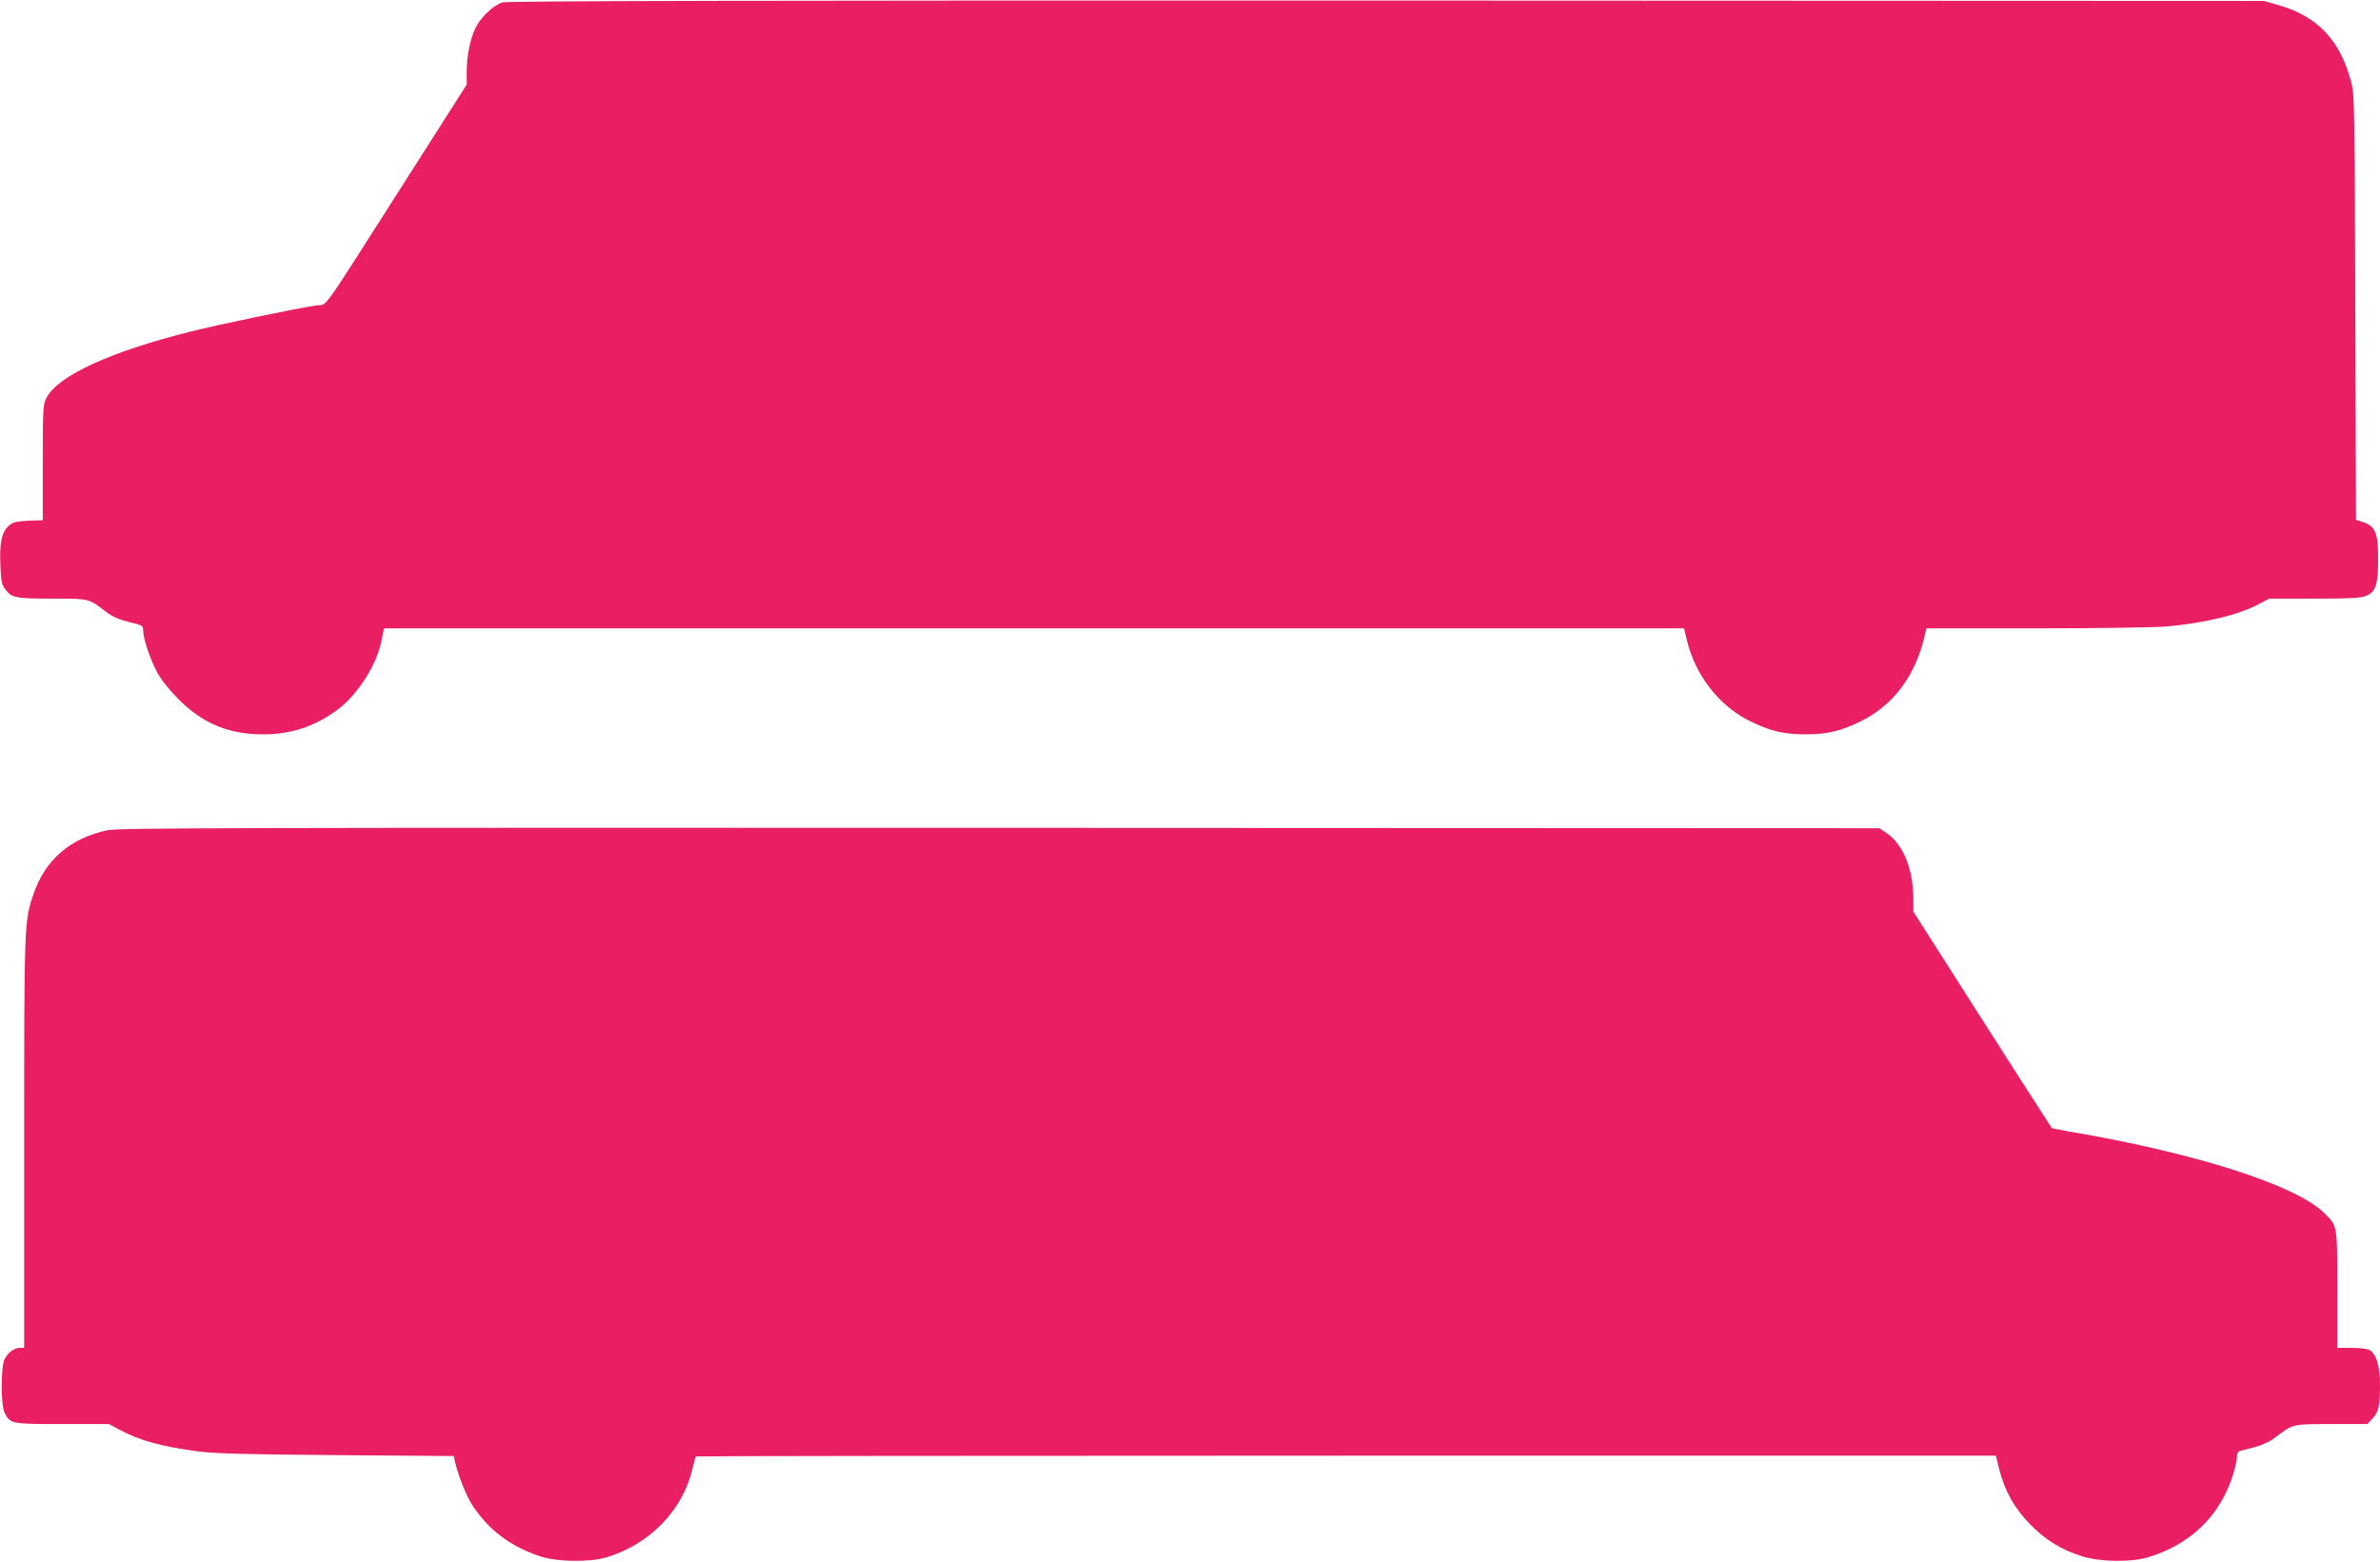
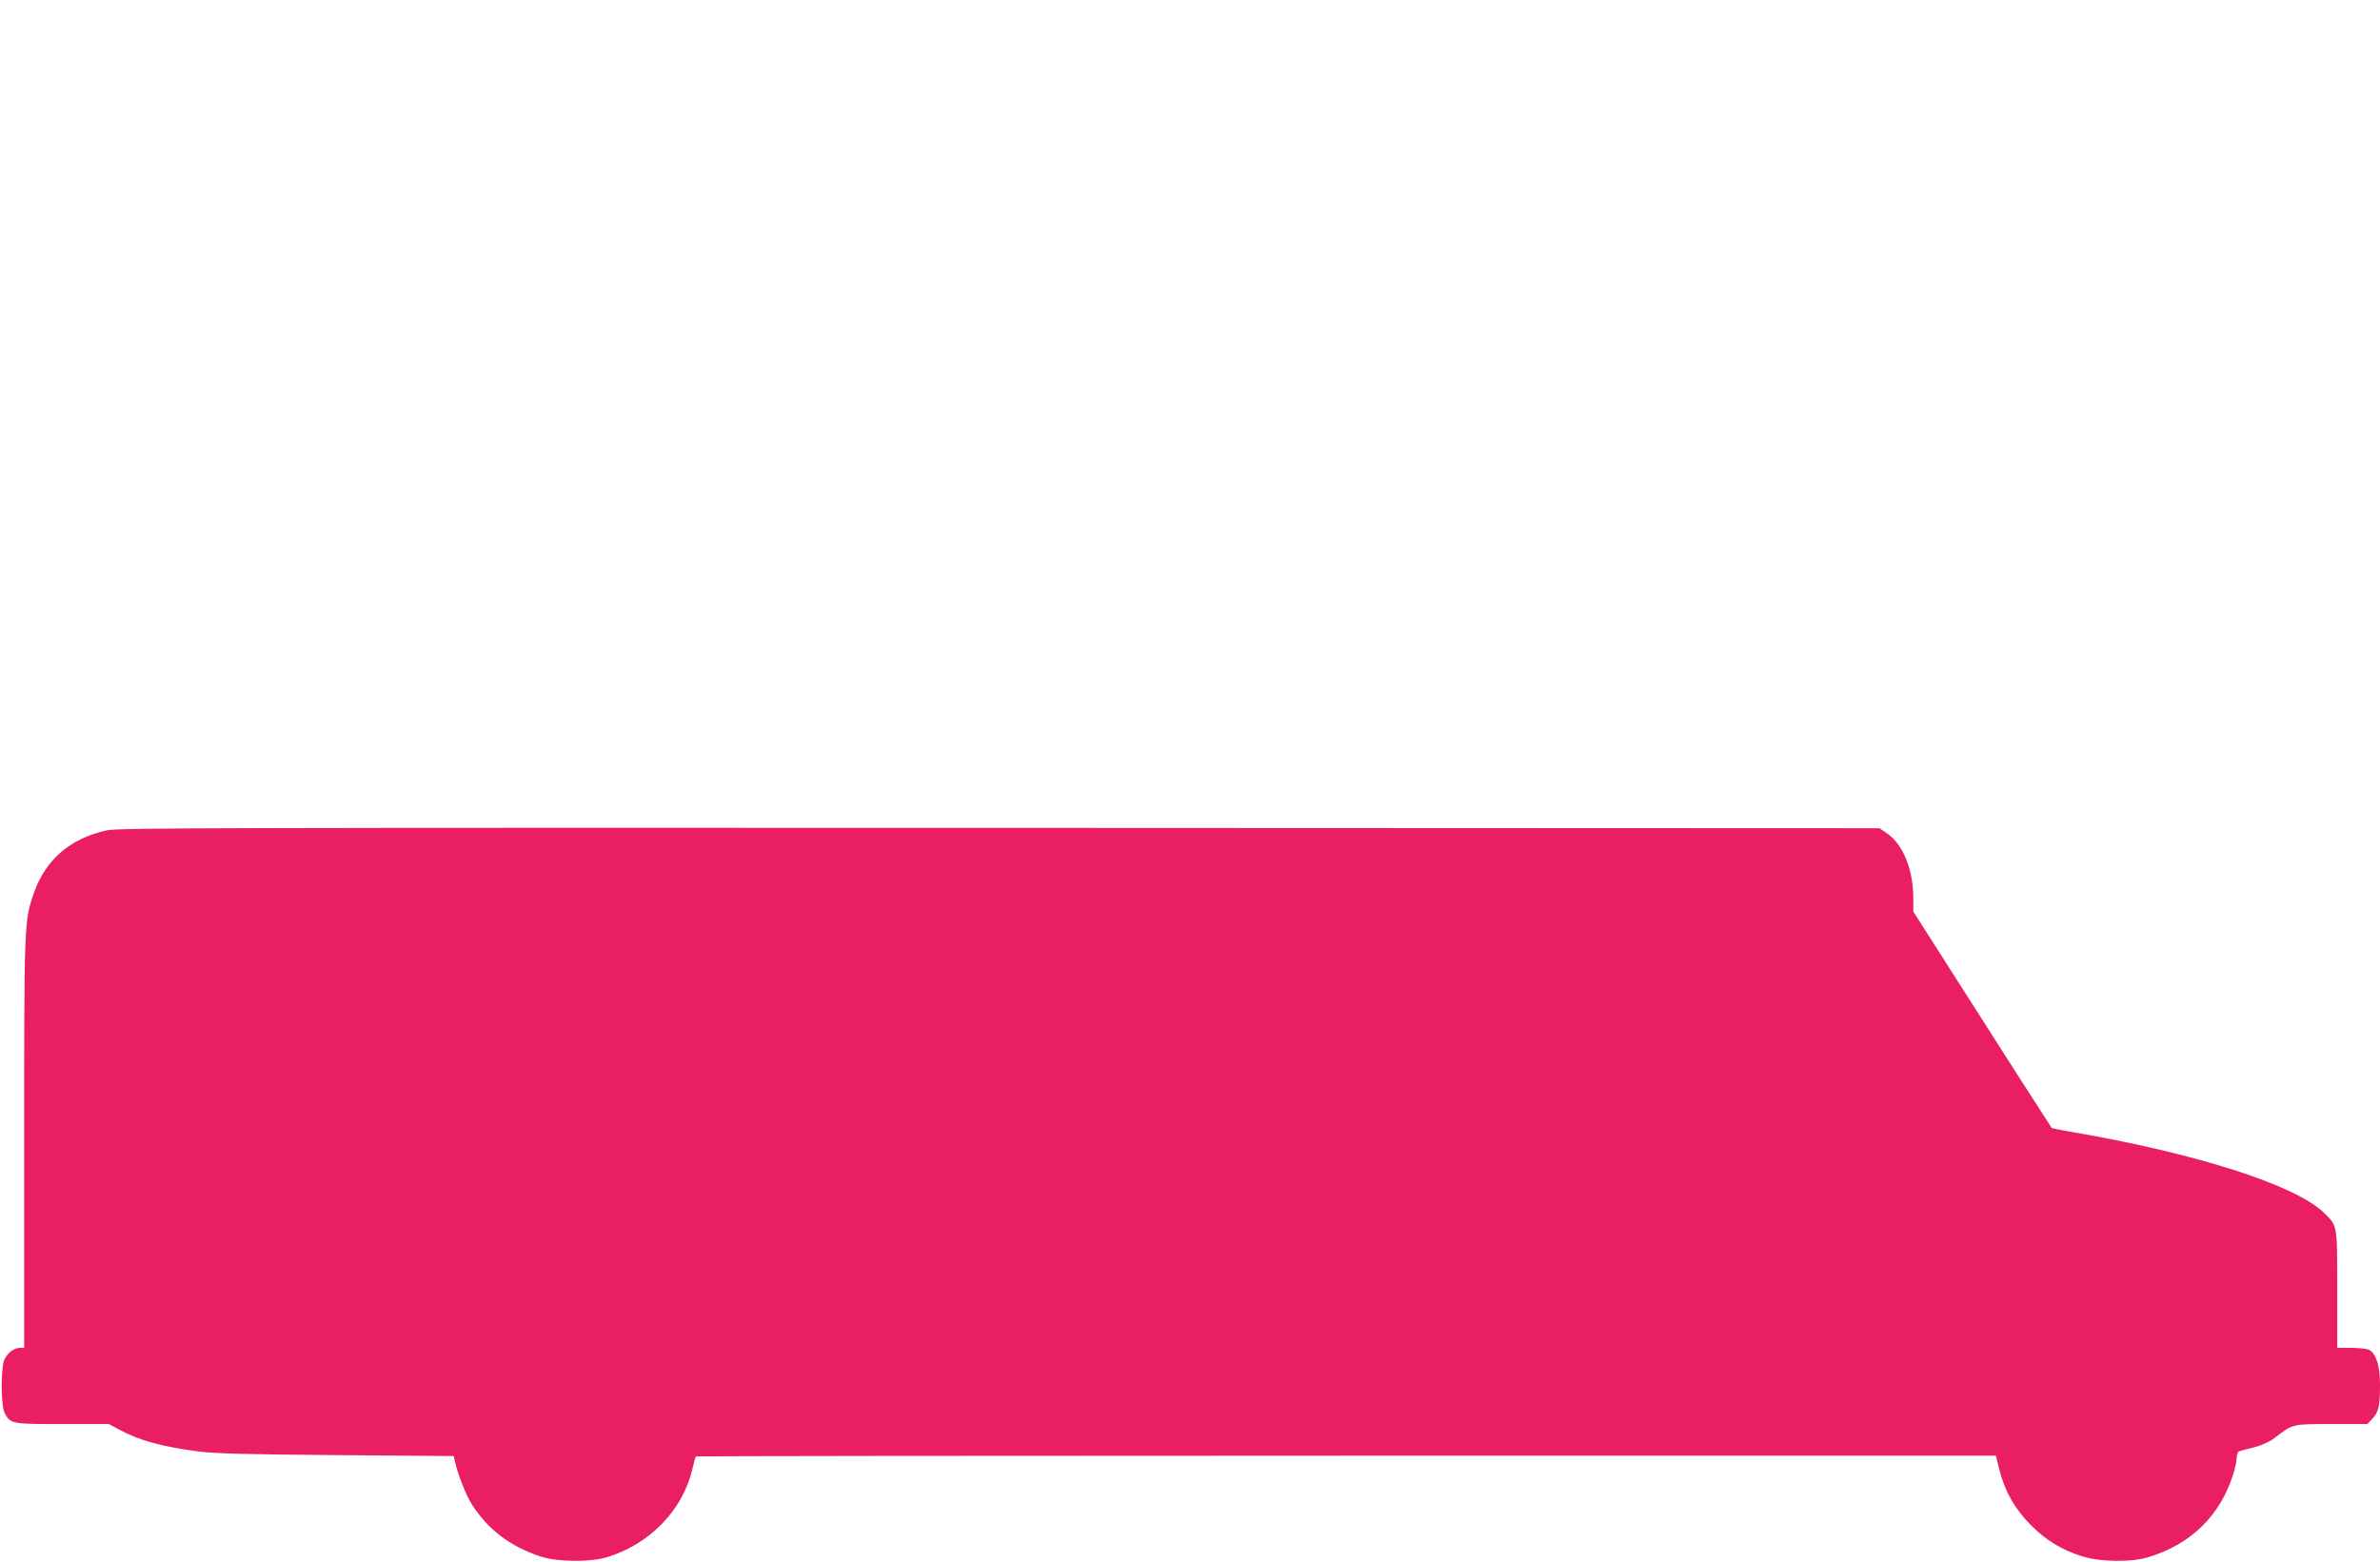
<svg xmlns="http://www.w3.org/2000/svg" version="1.0" width="1280pt" height="840pt" viewBox="0 0 1280 840" preserveAspectRatio="xMidYMid meet">
  <g transform="translate(0,840) scale(0.1,-0.1)" fill="#e91e63" stroke="none">
-     <path d="M2702 8387 c-49 -15 -118 -81 -146 -140 -29 -63 -46 -148 -46 -237 l0 -65 -341 -535 c-462 -724 -403 -643 -469 -653 -128 -20 -512 -100 -677 -141 -431 -108 -713 -238 -773 -356 -19 -37 -20 -58 -20 -349 l0 -309 -79 -3 c-68 -4 -83 -8 -105 -28 -37 -35 -49 -90 -44 -208 3 -84 7 -107 24 -130 36 -49 55 -53 254 -53 204 0 195 2 293 -73 32 -24 69 -40 121 -53 72 -17 76 -19 76 -45 0 -44 39 -159 77 -229 22 -40 68 -96 117 -145 129 -128 268 -185 451 -185 153 0 280 43 402 134 110 83 211 243 236 375 l12 61 3496 0 3496 0 16 -67 c46 -187 174 -351 337 -431 111 -55 184 -72 300 -72 116 0 189 17 299 71 177 87 298 252 345 472 l6 27 588 0 c323 0 639 5 702 10 211 19 391 63 499 121 l55 29 243 0 c191 0 251 3 279 15 51 21 64 61 64 197 0 140 -14 176 -77 198 l-42 14 -4 1141 c-3 1063 -4 1145 -21 1210 -59 228 -181 357 -393 418 l-78 22 -4720 2 c-3293 1 -4730 -2 -4753 -10z" />
    <path d="M576 3934 c-197 -43 -331 -157 -394 -338 -52 -149 -52 -157 -52 -1343 l0 -1103 -23 0 c-30 0 -64 -25 -82 -60 -21 -41 -21 -249 0 -290 30 -59 36 -60 310 -60 l251 0 56 -30 c106 -58 227 -91 423 -117 94 -12 255 -16 748 -20 l627 -5 6 -26 c15 -71 62 -189 94 -238 89 -135 203 -221 366 -276 91 -30 267 -32 359 -4 231 71 407 253 459 475 8 34 16 65 19 67 2 2 1576 4 3497 4 l3494 0 18 -72 c29 -117 82 -212 168 -299 84 -85 167 -135 280 -171 97 -30 264 -32 354 -4 231 70 389 226 458 451 10 33 18 73 18 88 0 15 6 29 13 31 6 2 42 12 80 21 39 10 84 30 108 49 103 78 94 76 307 76 l194 0 28 30 c33 36 40 66 40 184 0 100 -21 165 -58 185 -12 6 -55 11 -96 11 l-76 0 0 315 c0 352 2 340 -72 412 -154 150 -698 323 -1372 437 -49 9 -90 17 -91 18 -12 17 -276 428 -483 754 l-262 411 0 72 c0 152 -54 286 -138 346 l-44 30 -4731 2 c-4149 1 -4741 0 -4801 -13z" />
  </g>
</svg>